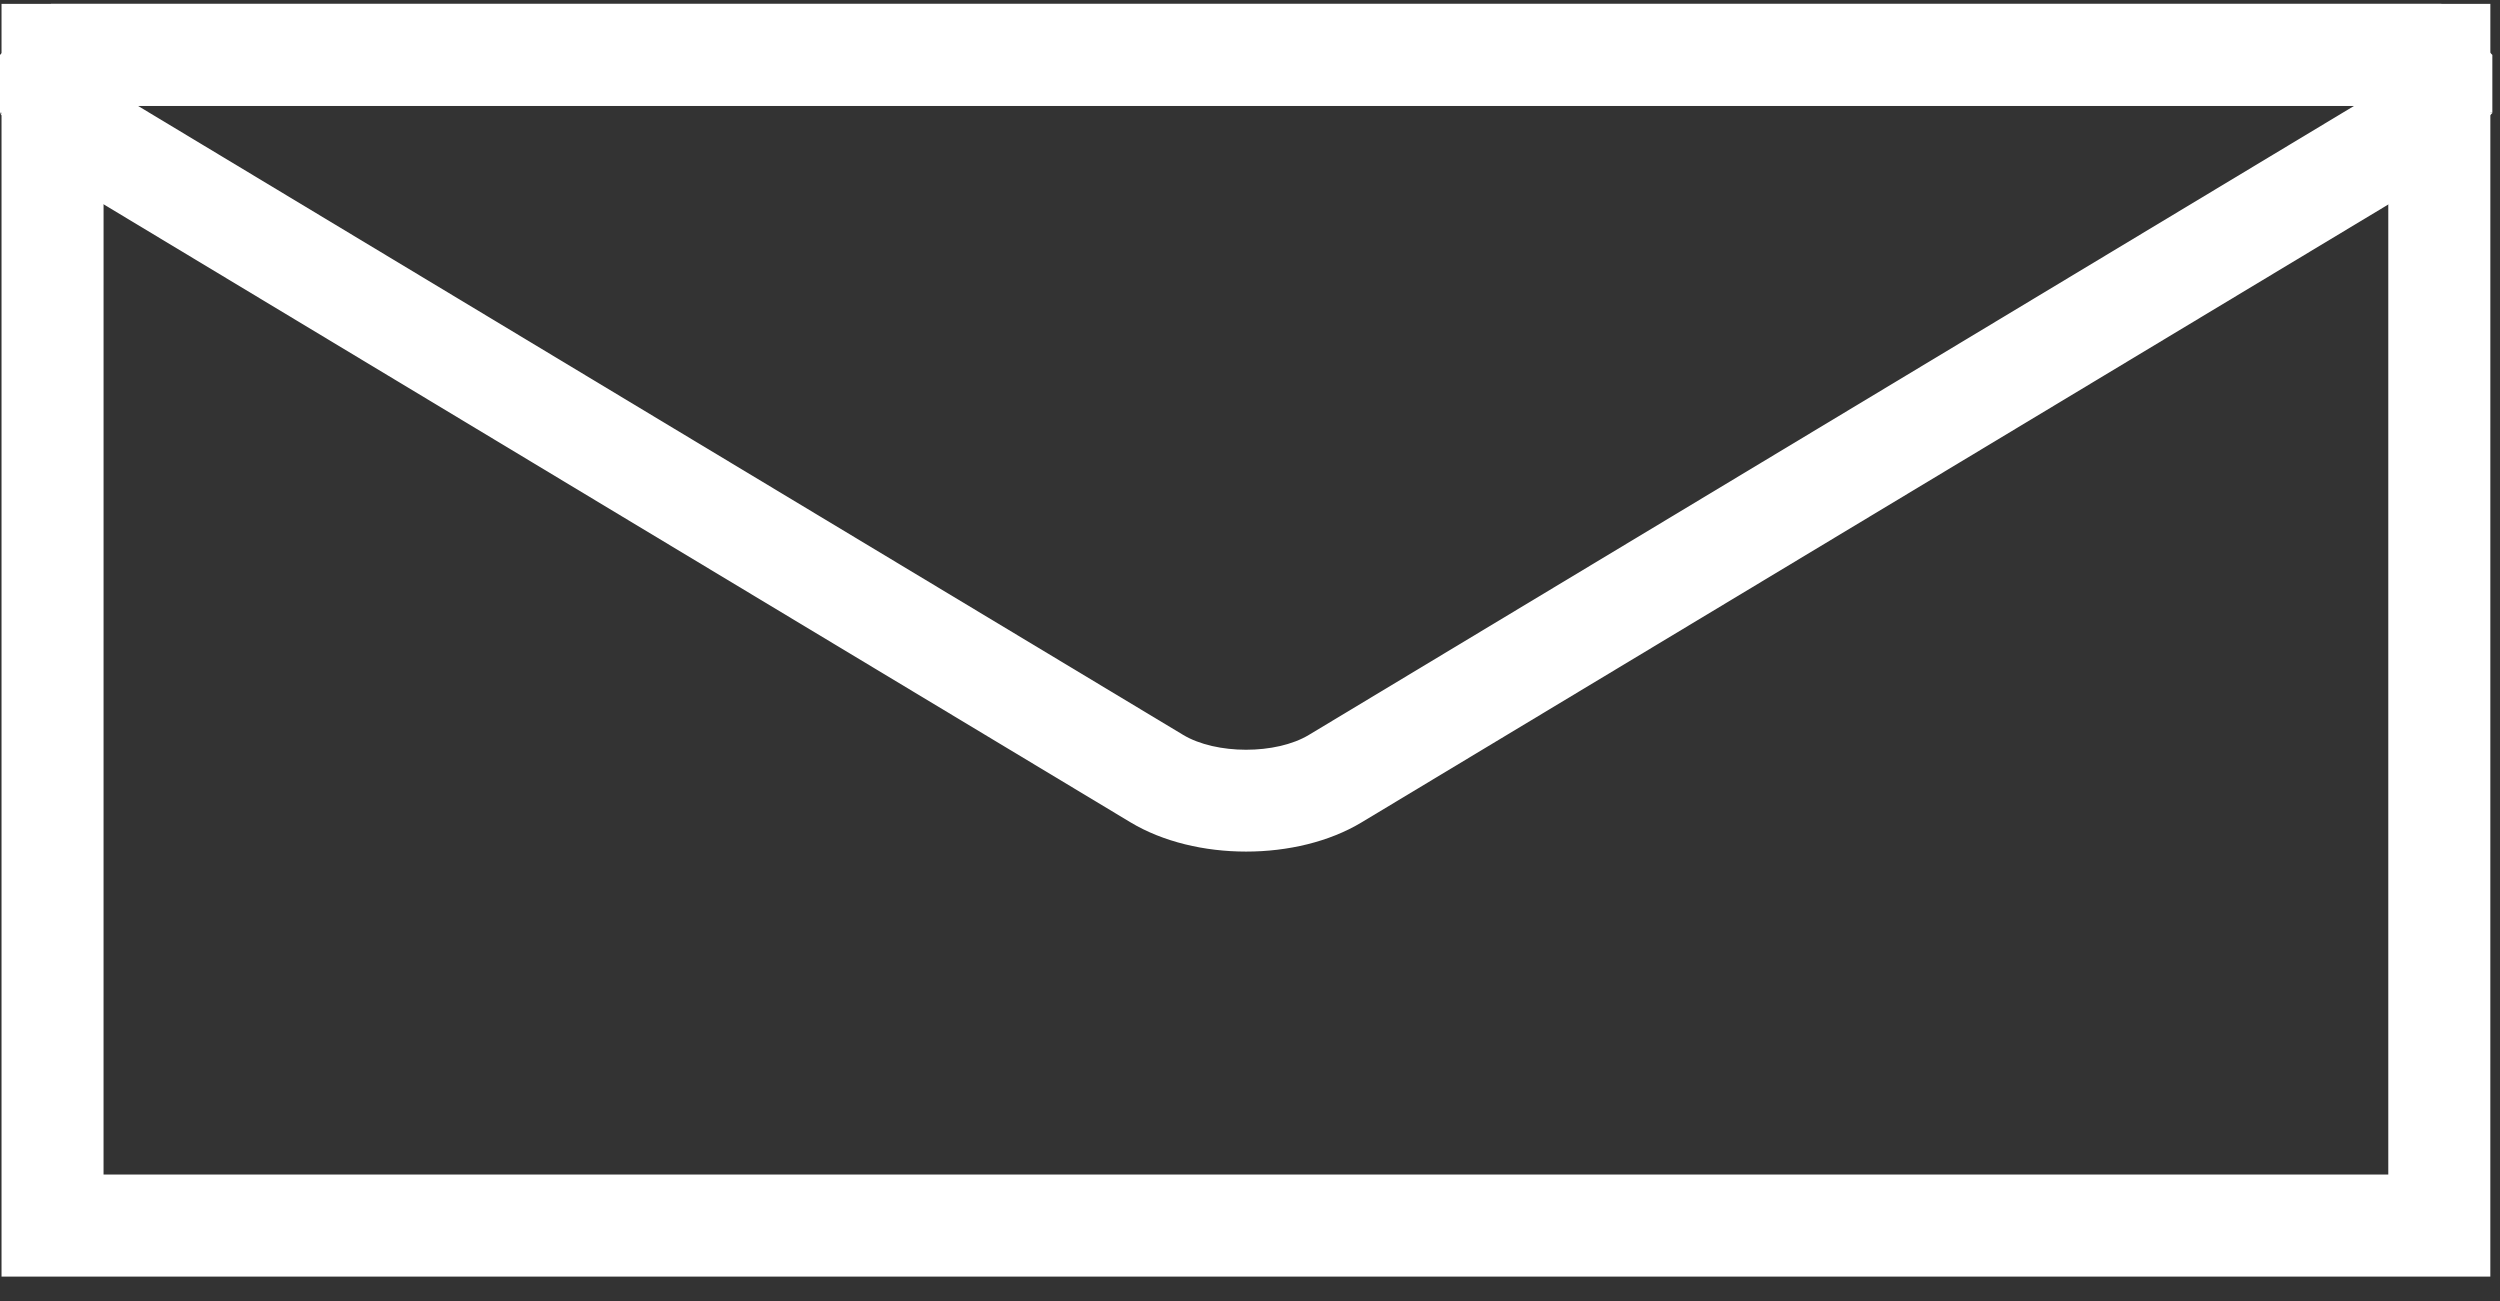
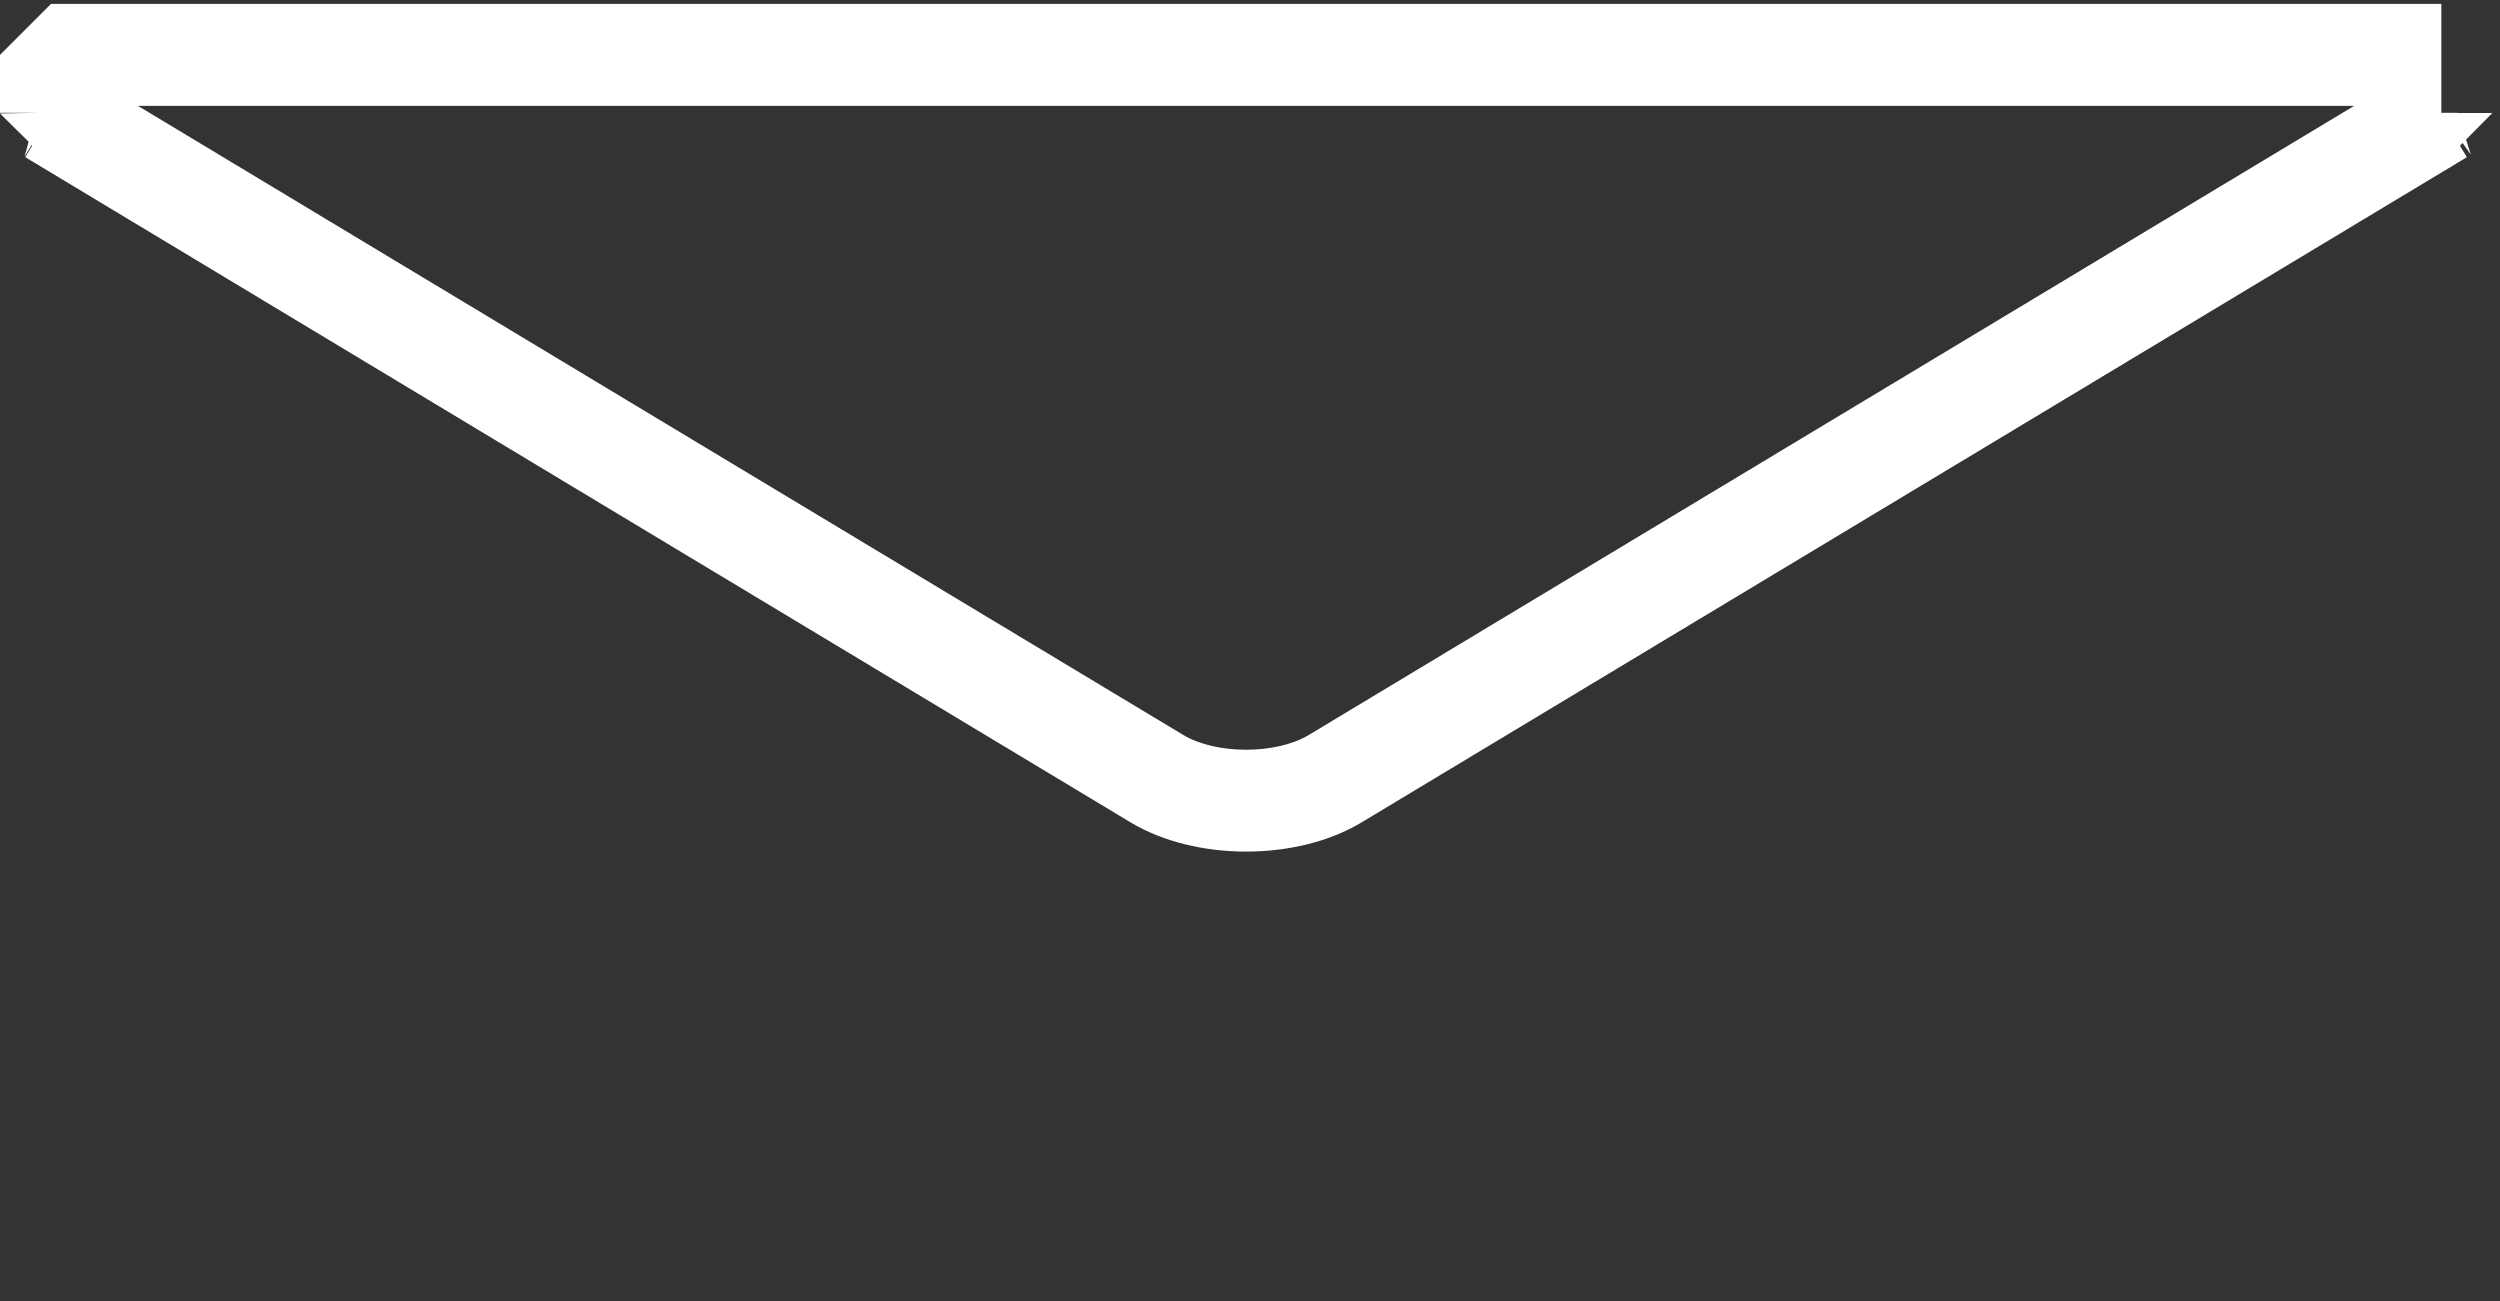
<svg xmlns="http://www.w3.org/2000/svg" width="98" height="51" viewBox="0 0 98 51" fill="none">
  <rect x="0" y="0" width="98" height="51" fill="#333333" stroke="none" />
-   <path d="M97.621 50.042H0.06V0.151H97.622L97.621 50.042ZM4.059 46.042H93.621V4.151H4.06L4.059 46.042Z" fill="white" />
-   <path d="M48.847 33.382C47.218 33.382 45.587 33 44.317 32.236L24.38 20.241C23.111 19.475 21.852 18.716 20.885 18.137L0.991 6.161L1.267 5.701L1.244 5.678L0.96 6.144L1.121 5.556L0 4.448L1.431 4.423H0V2.152L2 0.152H95.7L97.7 2.152V4.423H96.336L96.338 4.43H97.7L96.669 5.471L96.857 6.062L96.535 5.607L96.43 5.713L96.701 6.162L53.376 32.236C52.107 33.001 50.479 33.382 48.849 33.382H48.847ZM5.409 4.151L22.942 14.706C23.908 15.283 25.173 16.047 26.444 16.814L46.378 28.807C47.67 29.583 50.021 29.586 51.311 28.807L92.282 4.15L5.409 4.151Z" fill="white" />
+   <path d="M48.847 33.382C47.218 33.382 45.587 33 44.317 32.236L24.38 20.241C23.111 19.475 21.852 18.716 20.885 18.137L0.991 6.161L1.267 5.701L1.244 5.678L0.96 6.144L1.121 5.556L0 4.448L1.431 4.423H0V2.152L2 0.152H95.7V4.423H96.336L96.338 4.43H97.7L96.669 5.471L96.857 6.062L96.535 5.607L96.43 5.713L96.701 6.162L53.376 32.236C52.107 33.001 50.479 33.382 48.849 33.382H48.847ZM5.409 4.151L22.942 14.706C23.908 15.283 25.173 16.047 26.444 16.814L46.378 28.807C47.67 29.583 50.021 29.586 51.311 28.807L92.282 4.15L5.409 4.151Z" fill="white" />
</svg>